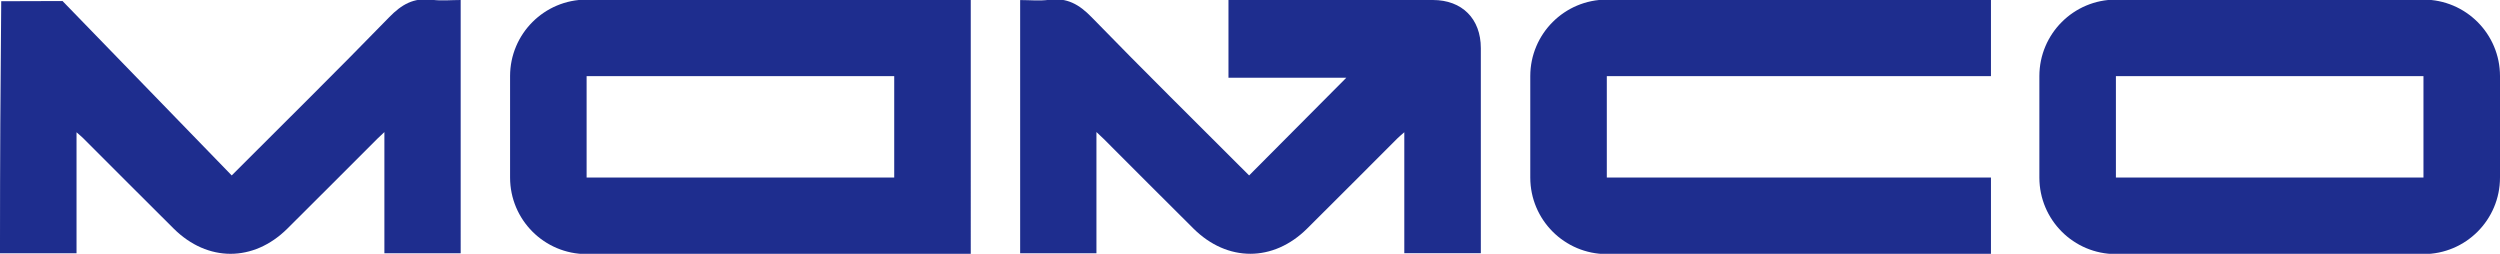
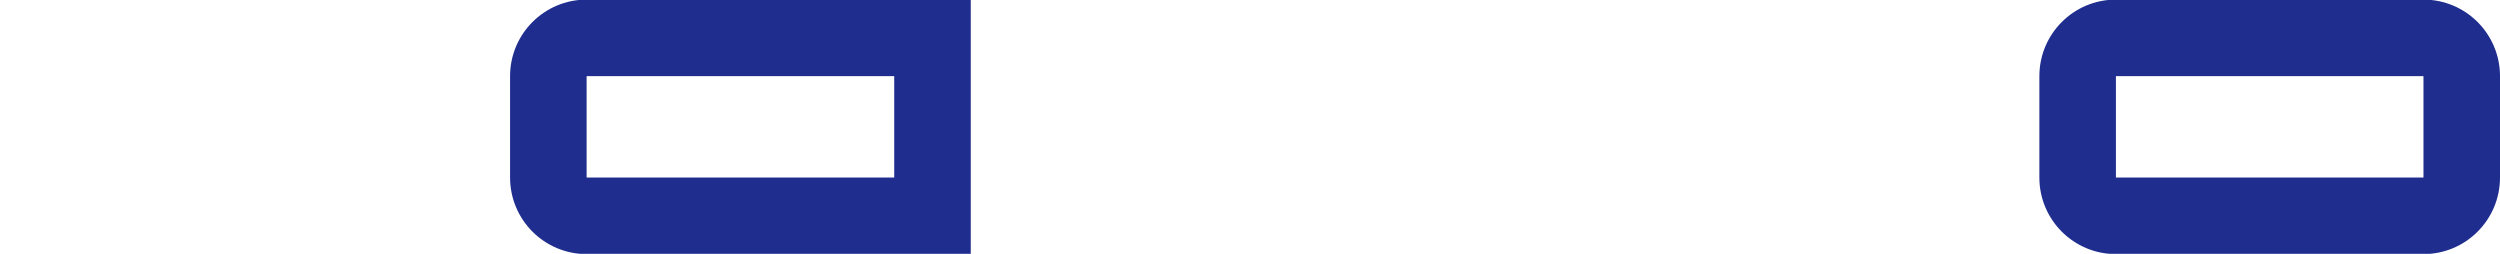
<svg xmlns="http://www.w3.org/2000/svg" id="Layer_1" version="1.1" viewBox="0 0 508.6 51.63">
  <defs>
    <style>
      .st0 {
        fill: #1e2d8e;
      }
    </style>
  </defs>
-   <path class="st0" d="M291.5,0h-41.58v15.82h23.97c-6.56,6.59-13.14,13.21-19.77,19.87-10.65-10.66-21.46-21.31-32.04-32.19-2.53-2.6-5.01-4.03-8.65-3.54-1.93.26-3.92.05-5.89.05v51.51h15.52v-24.66c.7.67,1.09,1.02,1.47,1.39,6.09,6.09,12.17,12.2,18.28,18.26,6.88,6.82,16.22,6.83,23.1,0,6.15-6.1,12.26-12.25,18.4-18.38.35-.35.74-.66,1.38-1.23v24.61h15.57V9.79C301.26,3.83,297.46,0,291.5,0Z" />
-   <path class="st0" d="M87.83-.04c-3.64-.49-6.12.94-8.65,3.54-10.58,10.88-21.4,21.54-32.04,32.19C35.67,23.86,24.2,12.03,12.72.21c-4.16.01-8.31.03-12.47.04-.16,16.44-.25,32.93-.25,49.45v1.82h15.57v-24.61c.64.57,1.03.88,1.38,1.23,6.13,6.12,12.24,12.27,18.4,18.38,6.88,6.82,16.22,6.82,23.1,0,6.12-6.07,12.19-12.18,18.28-18.26.37-.37.76-.73,1.47-1.39v24.66h15.52V0c-1.96,0-3.96.21-5.89-.05h0Z" />
-   <path class="st0" d="M311.32,15.49h0v20.63h0c0,8.6,6.97,15.57,15.57,15.57h78.15v-15.57h-78.15V15.49h78.15V-.08h-78.15c-8.6,0-15.57,6.97-15.57,15.57Z" />
  <path class="st0" d="M493.03-.08h-62.57c-8.6,0-15.57,6.97-15.57,15.57h0v20.63h0c0,8.6,6.97,15.57,15.57,15.57h62.57c8.6,0,15.57-6.97,15.57-15.57h0V15.49h0c0-8.6-6.97-15.57-15.57-15.57ZM493.03,36.12h-62.57V15.49h62.57v20.63Z" />
  <path class="st0" d="M103.77,15.49h0v20.63h0c0,8.6,6.97,15.57,15.57,15.57h78.15V-.08h-78.15c-8.6,0-15.57,6.97-15.57,15.57ZM181.92,15.49v20.63h-62.58V15.49h62.58Z" />
</svg>